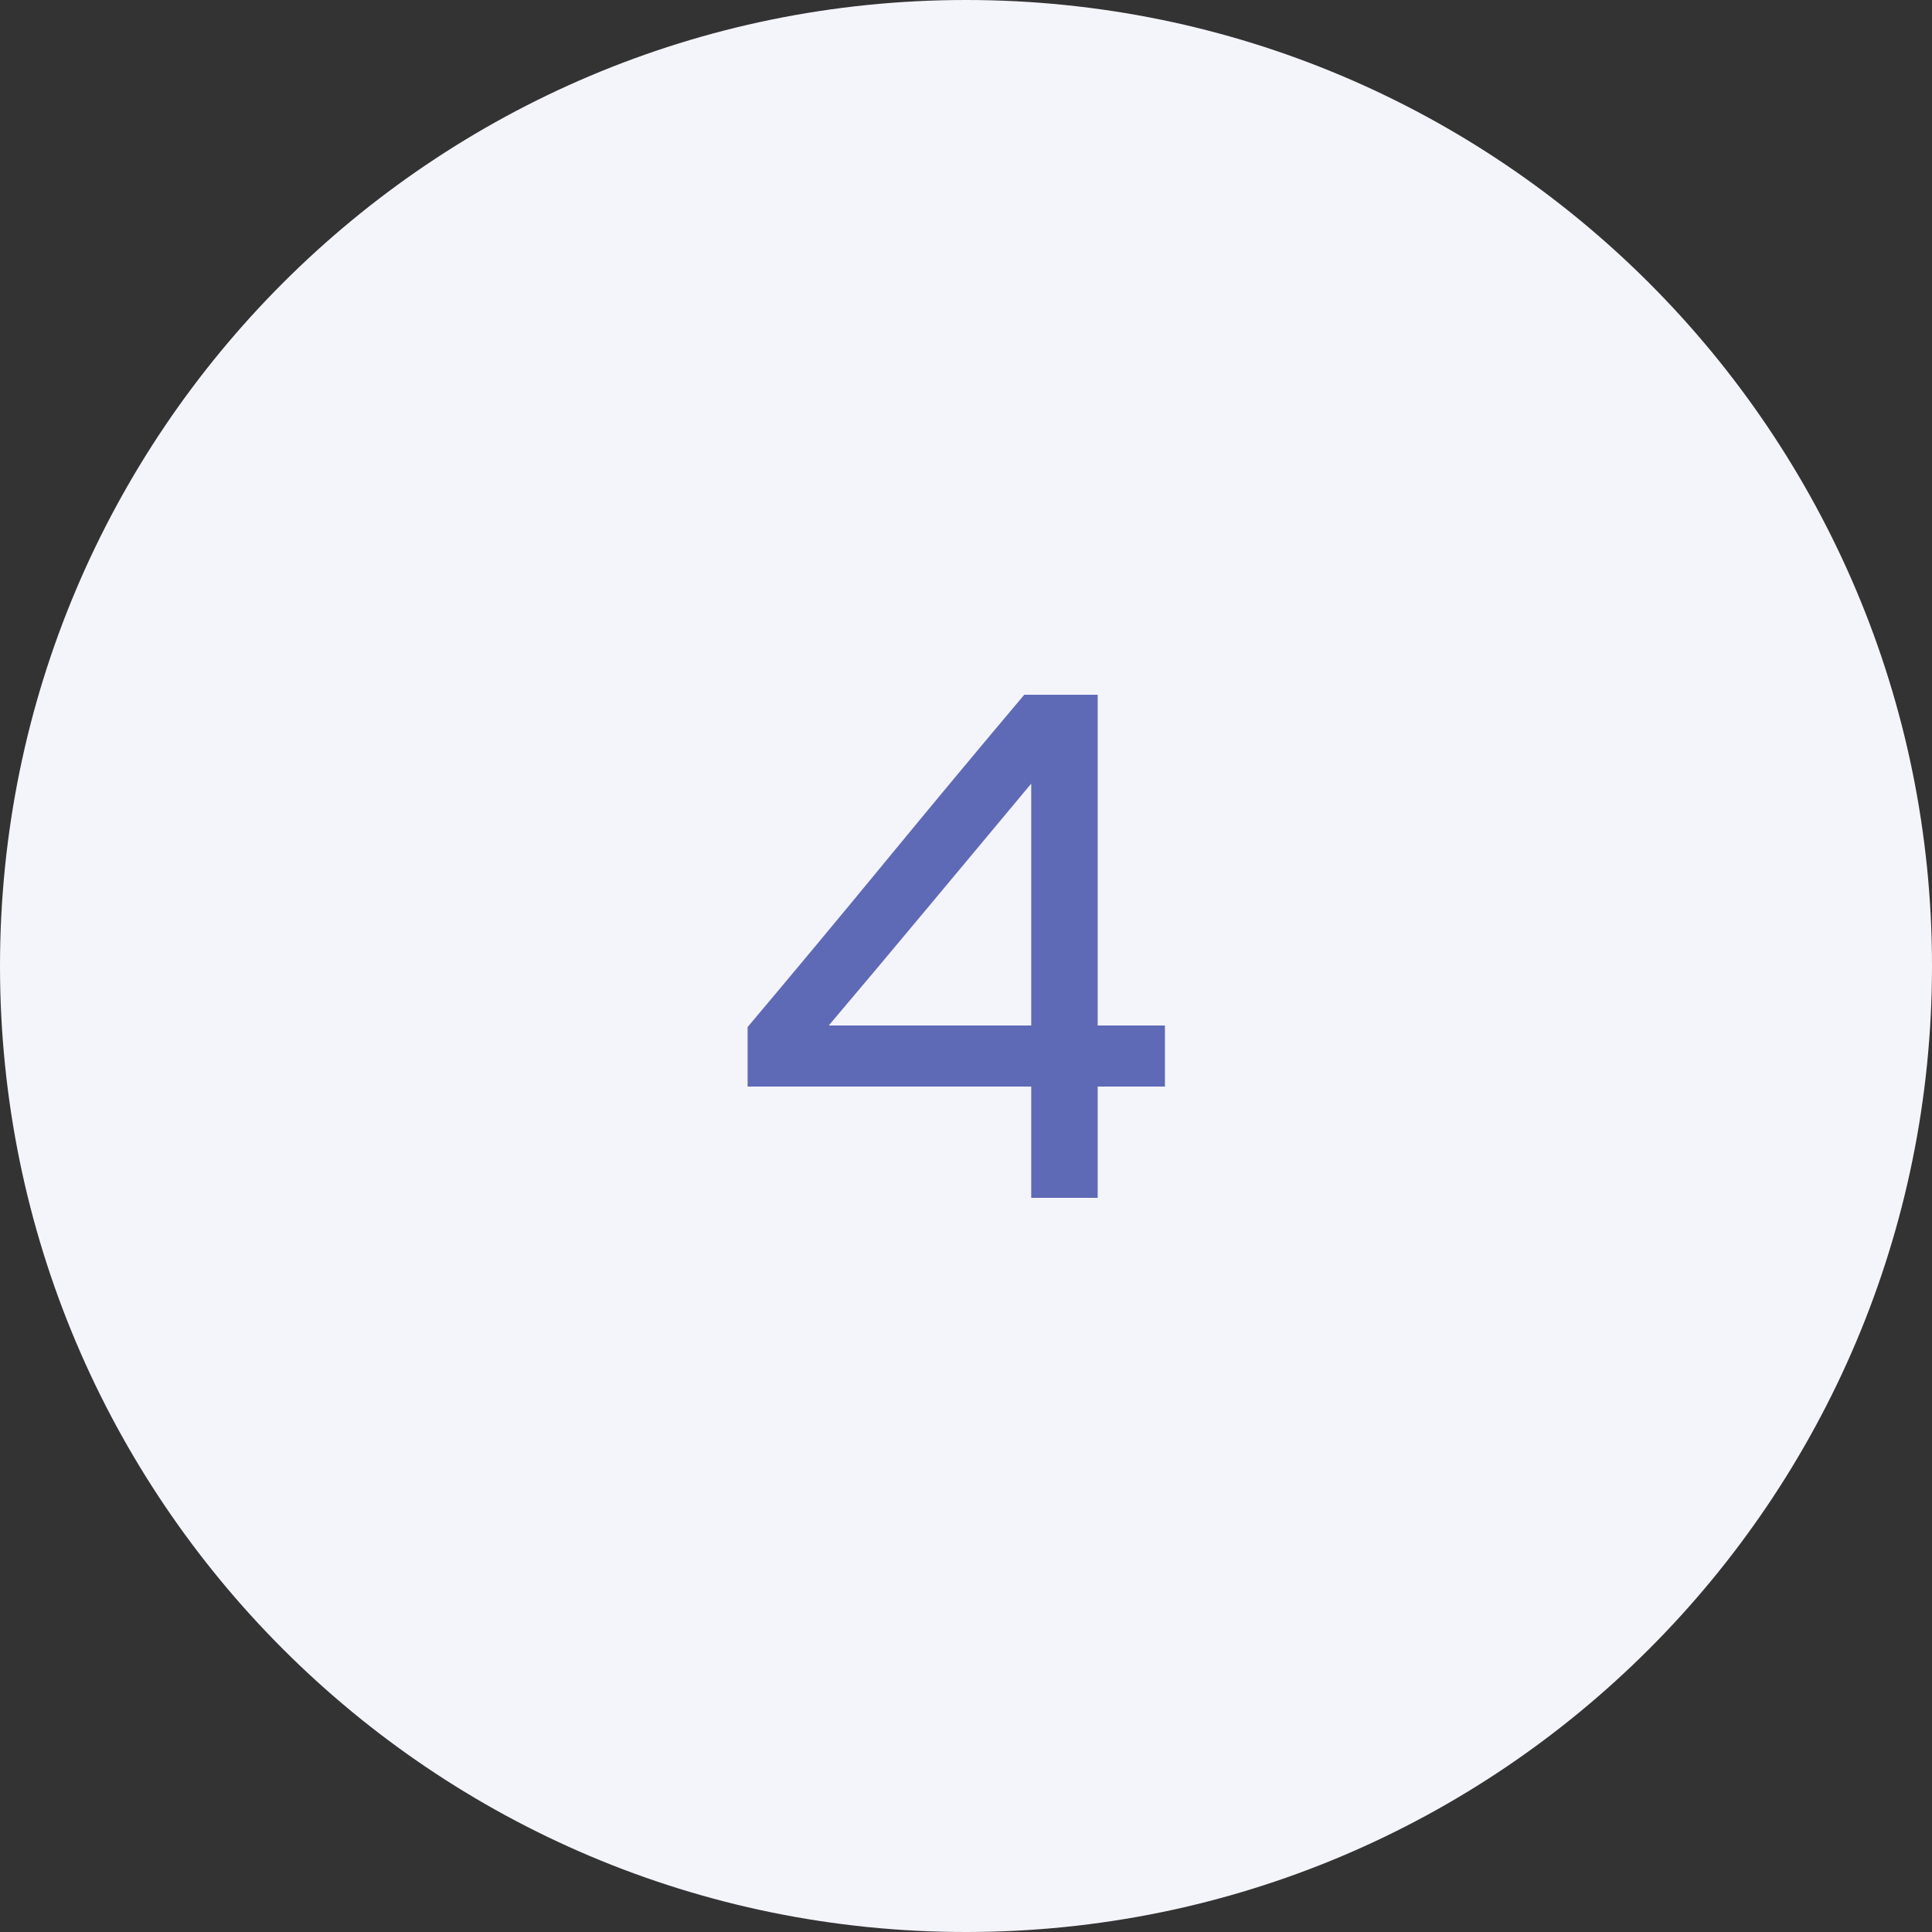
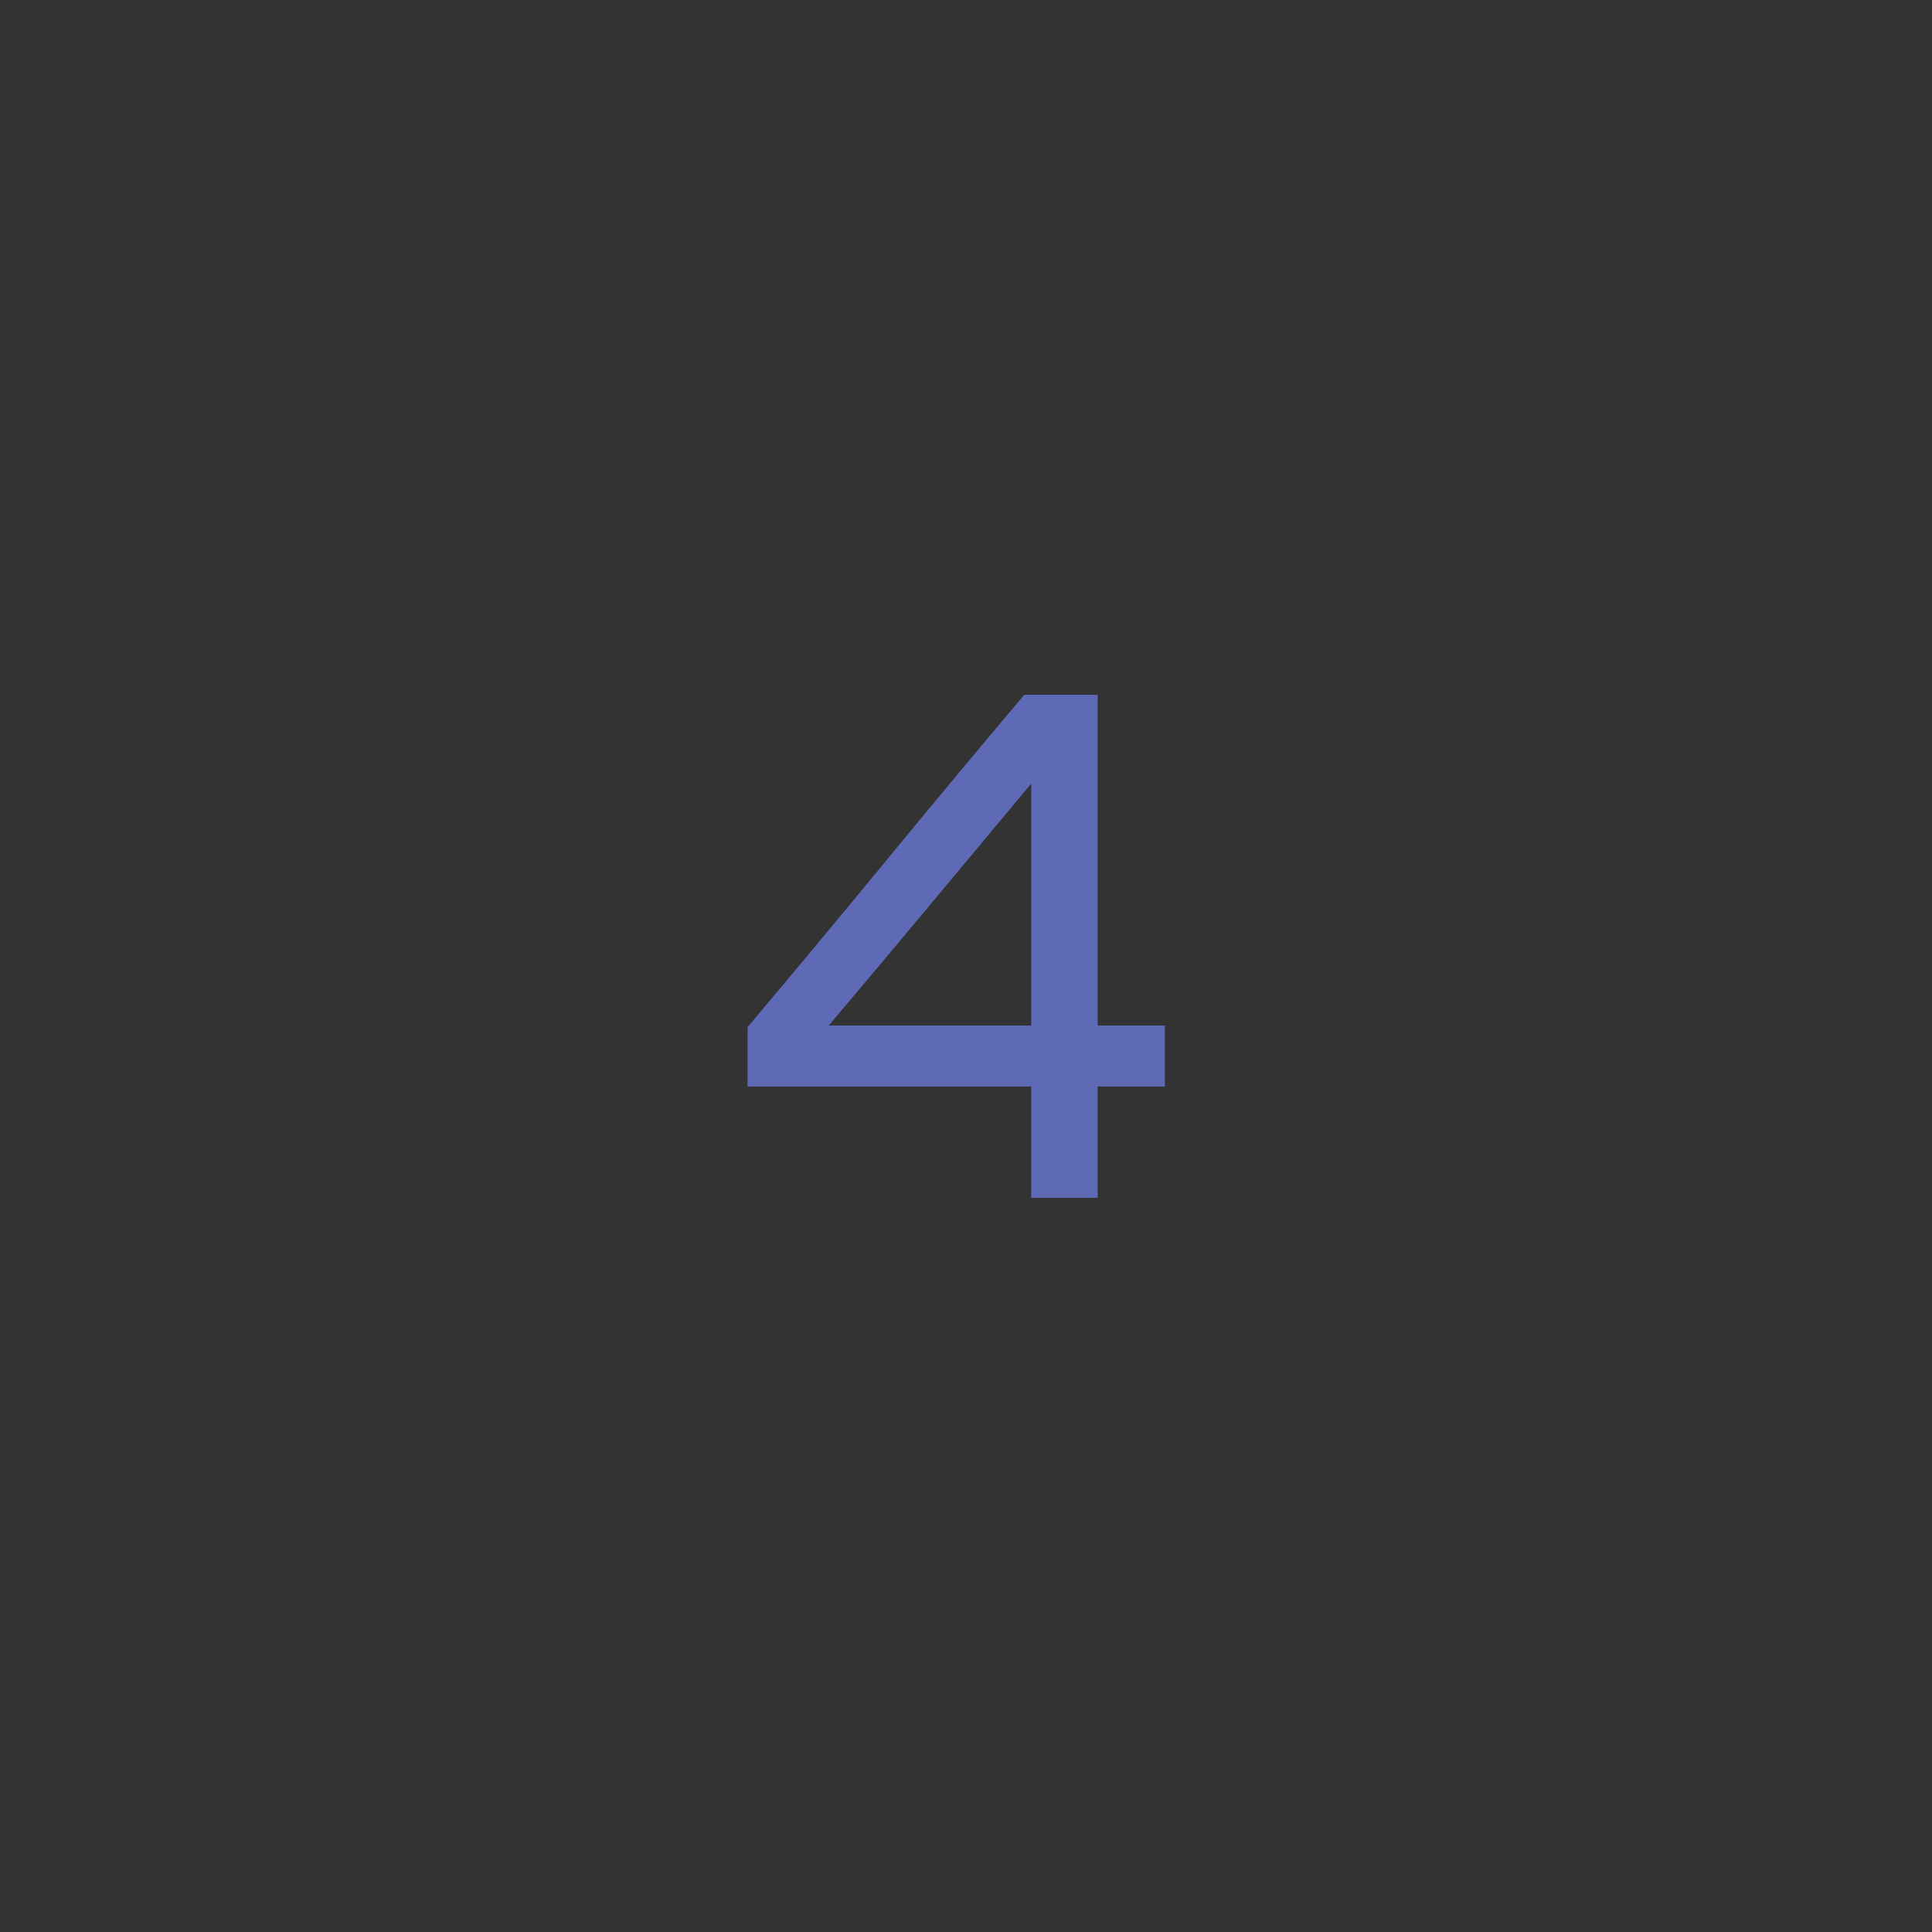
<svg xmlns="http://www.w3.org/2000/svg" width="50" height="50" viewBox="0 0 50 50" fill="none">
  <rect x="0" y="0" width="50" height="50" fill="#333333" stroke="none" />
-   <path d="M50 25C50 38.807 38.807 50 25 50C11.193 50 0 38.807 0 25C0 11.193 11.193 0 25 0C38.807 0 50 11.193 50 25Z" fill="#F4F4FB" />
  <path d="M28.408 28.12V31H26.688V28.12H19.348V26.58C20.561 25.14 21.754 23.707 22.928 22.28C24.101 20.853 25.294 19.42 26.508 17.98H28.408V26.54H30.148V28.12H28.408ZM26.688 20.28C25.808 21.333 24.934 22.38 24.068 23.42C23.201 24.46 22.328 25.5 21.448 26.54H26.688V20.28Z" fill="#5E6AB6" />
</svg>